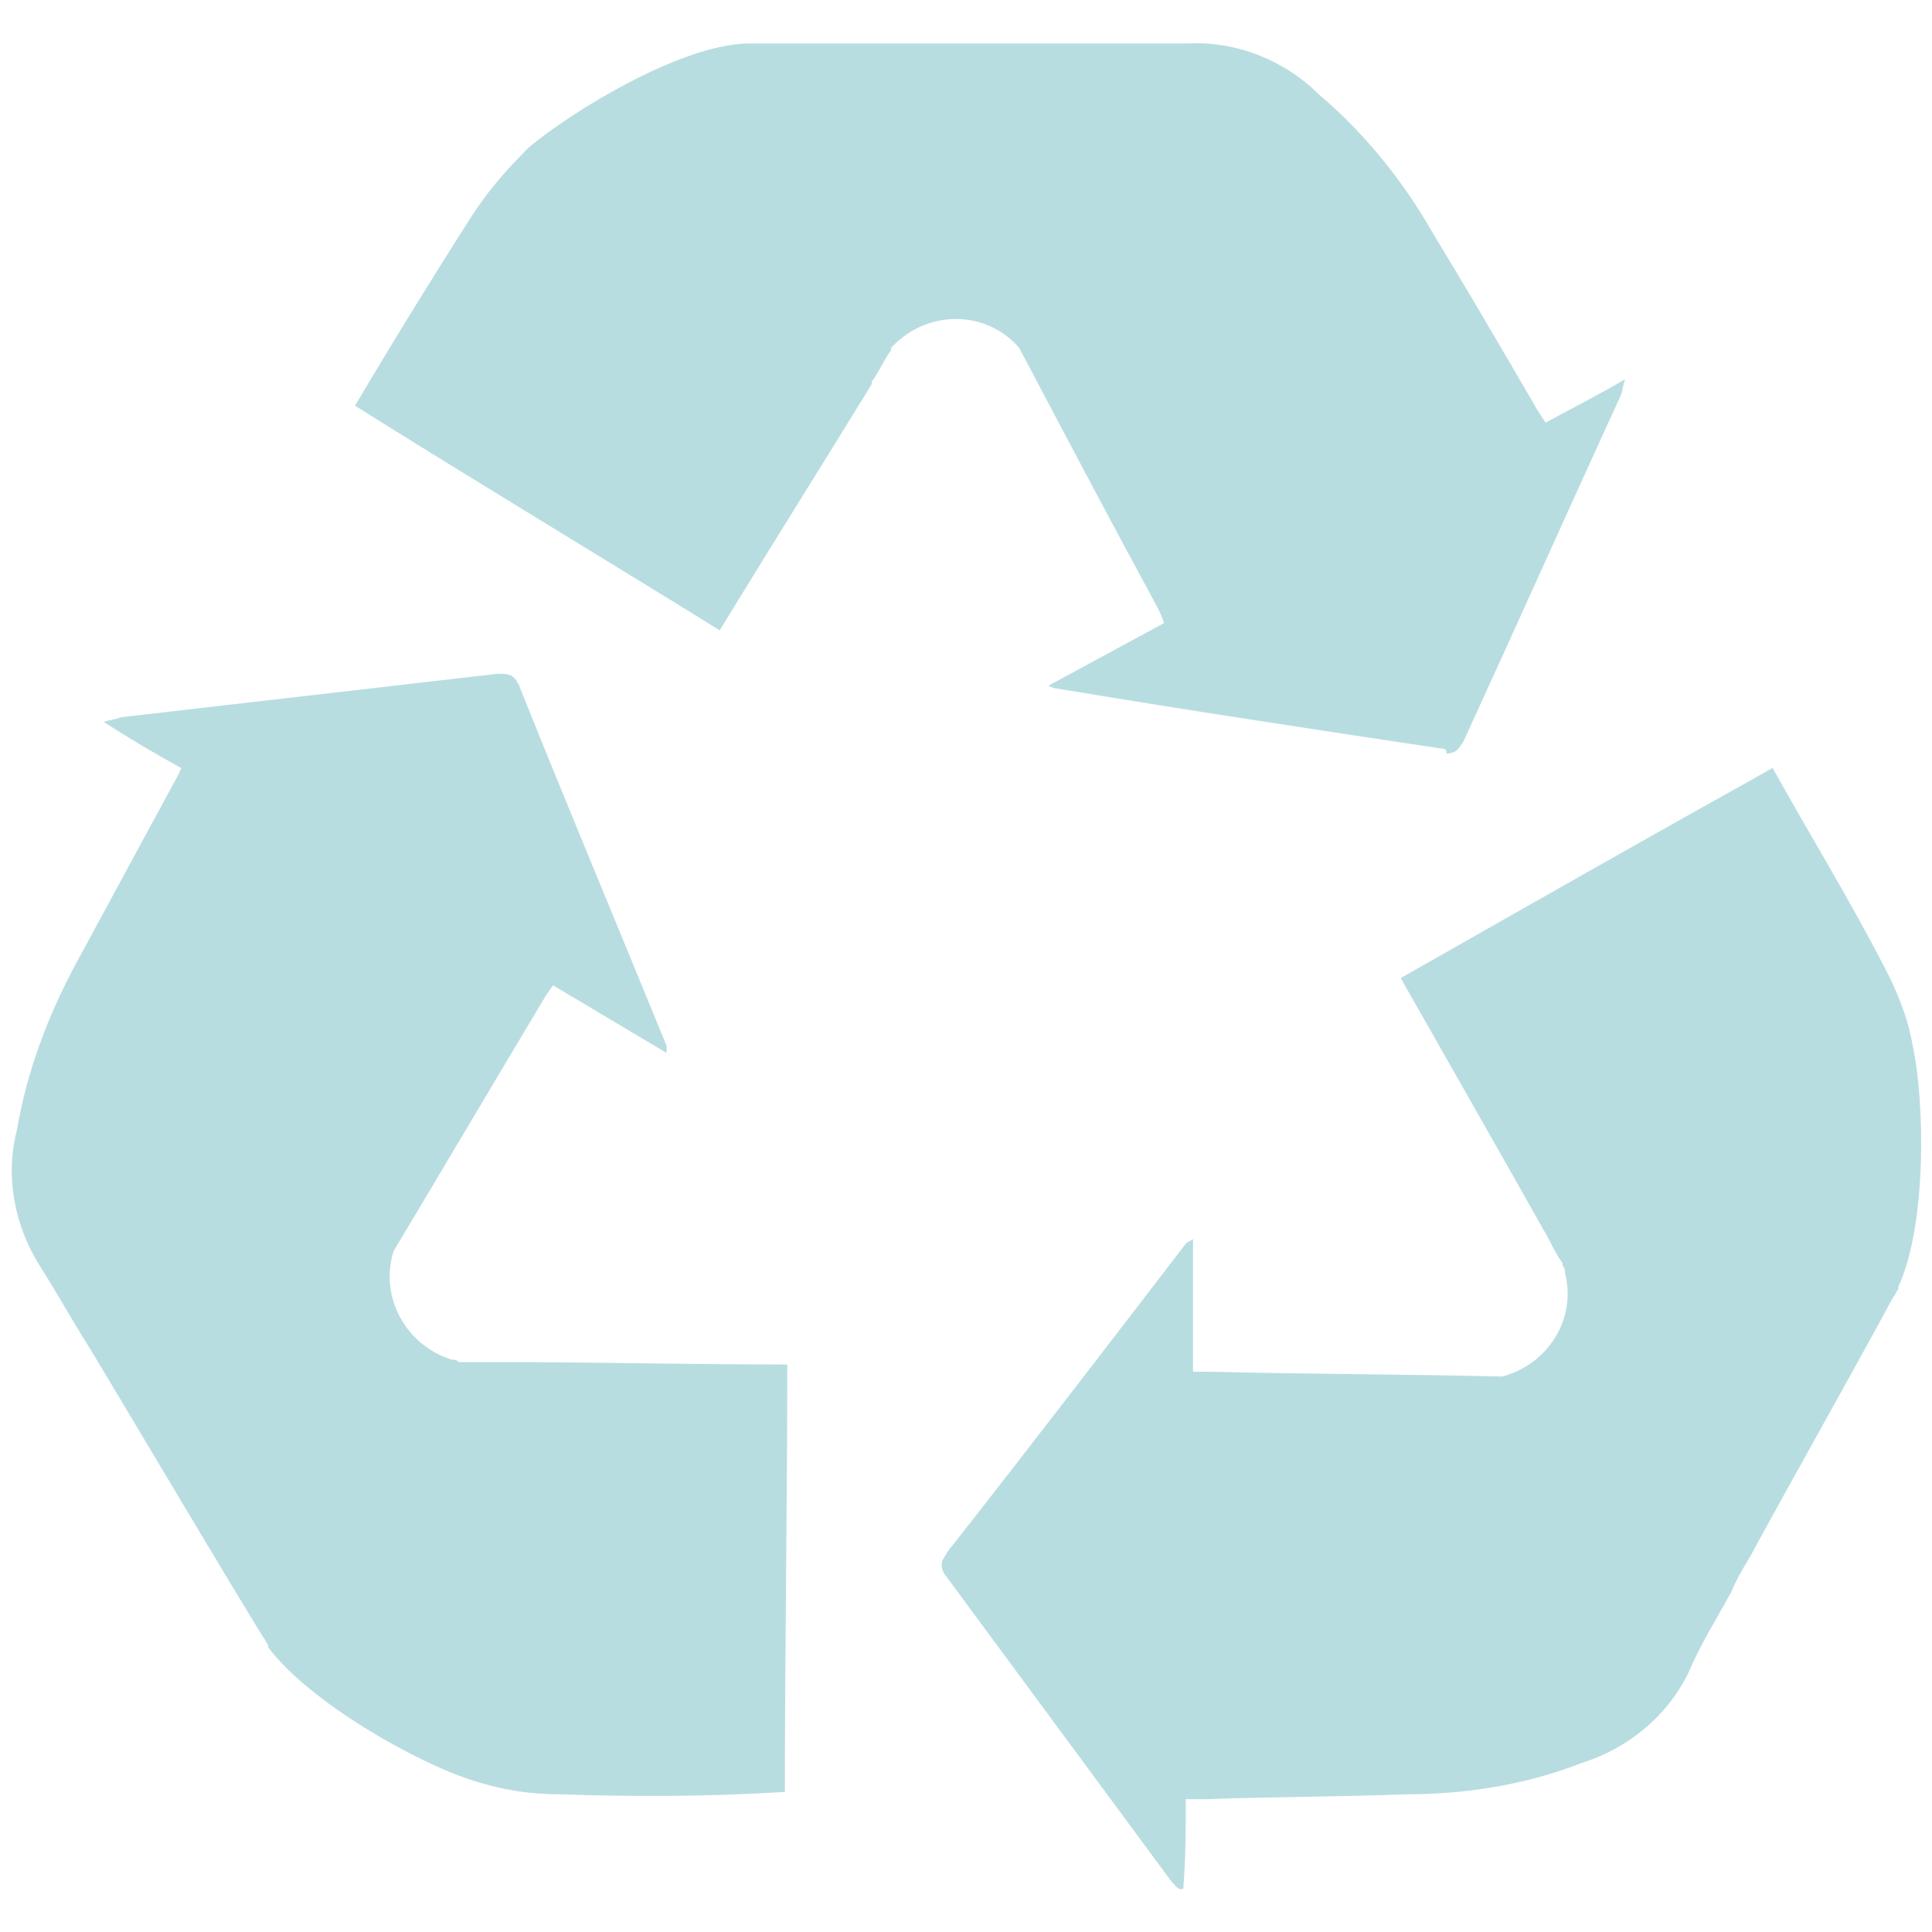
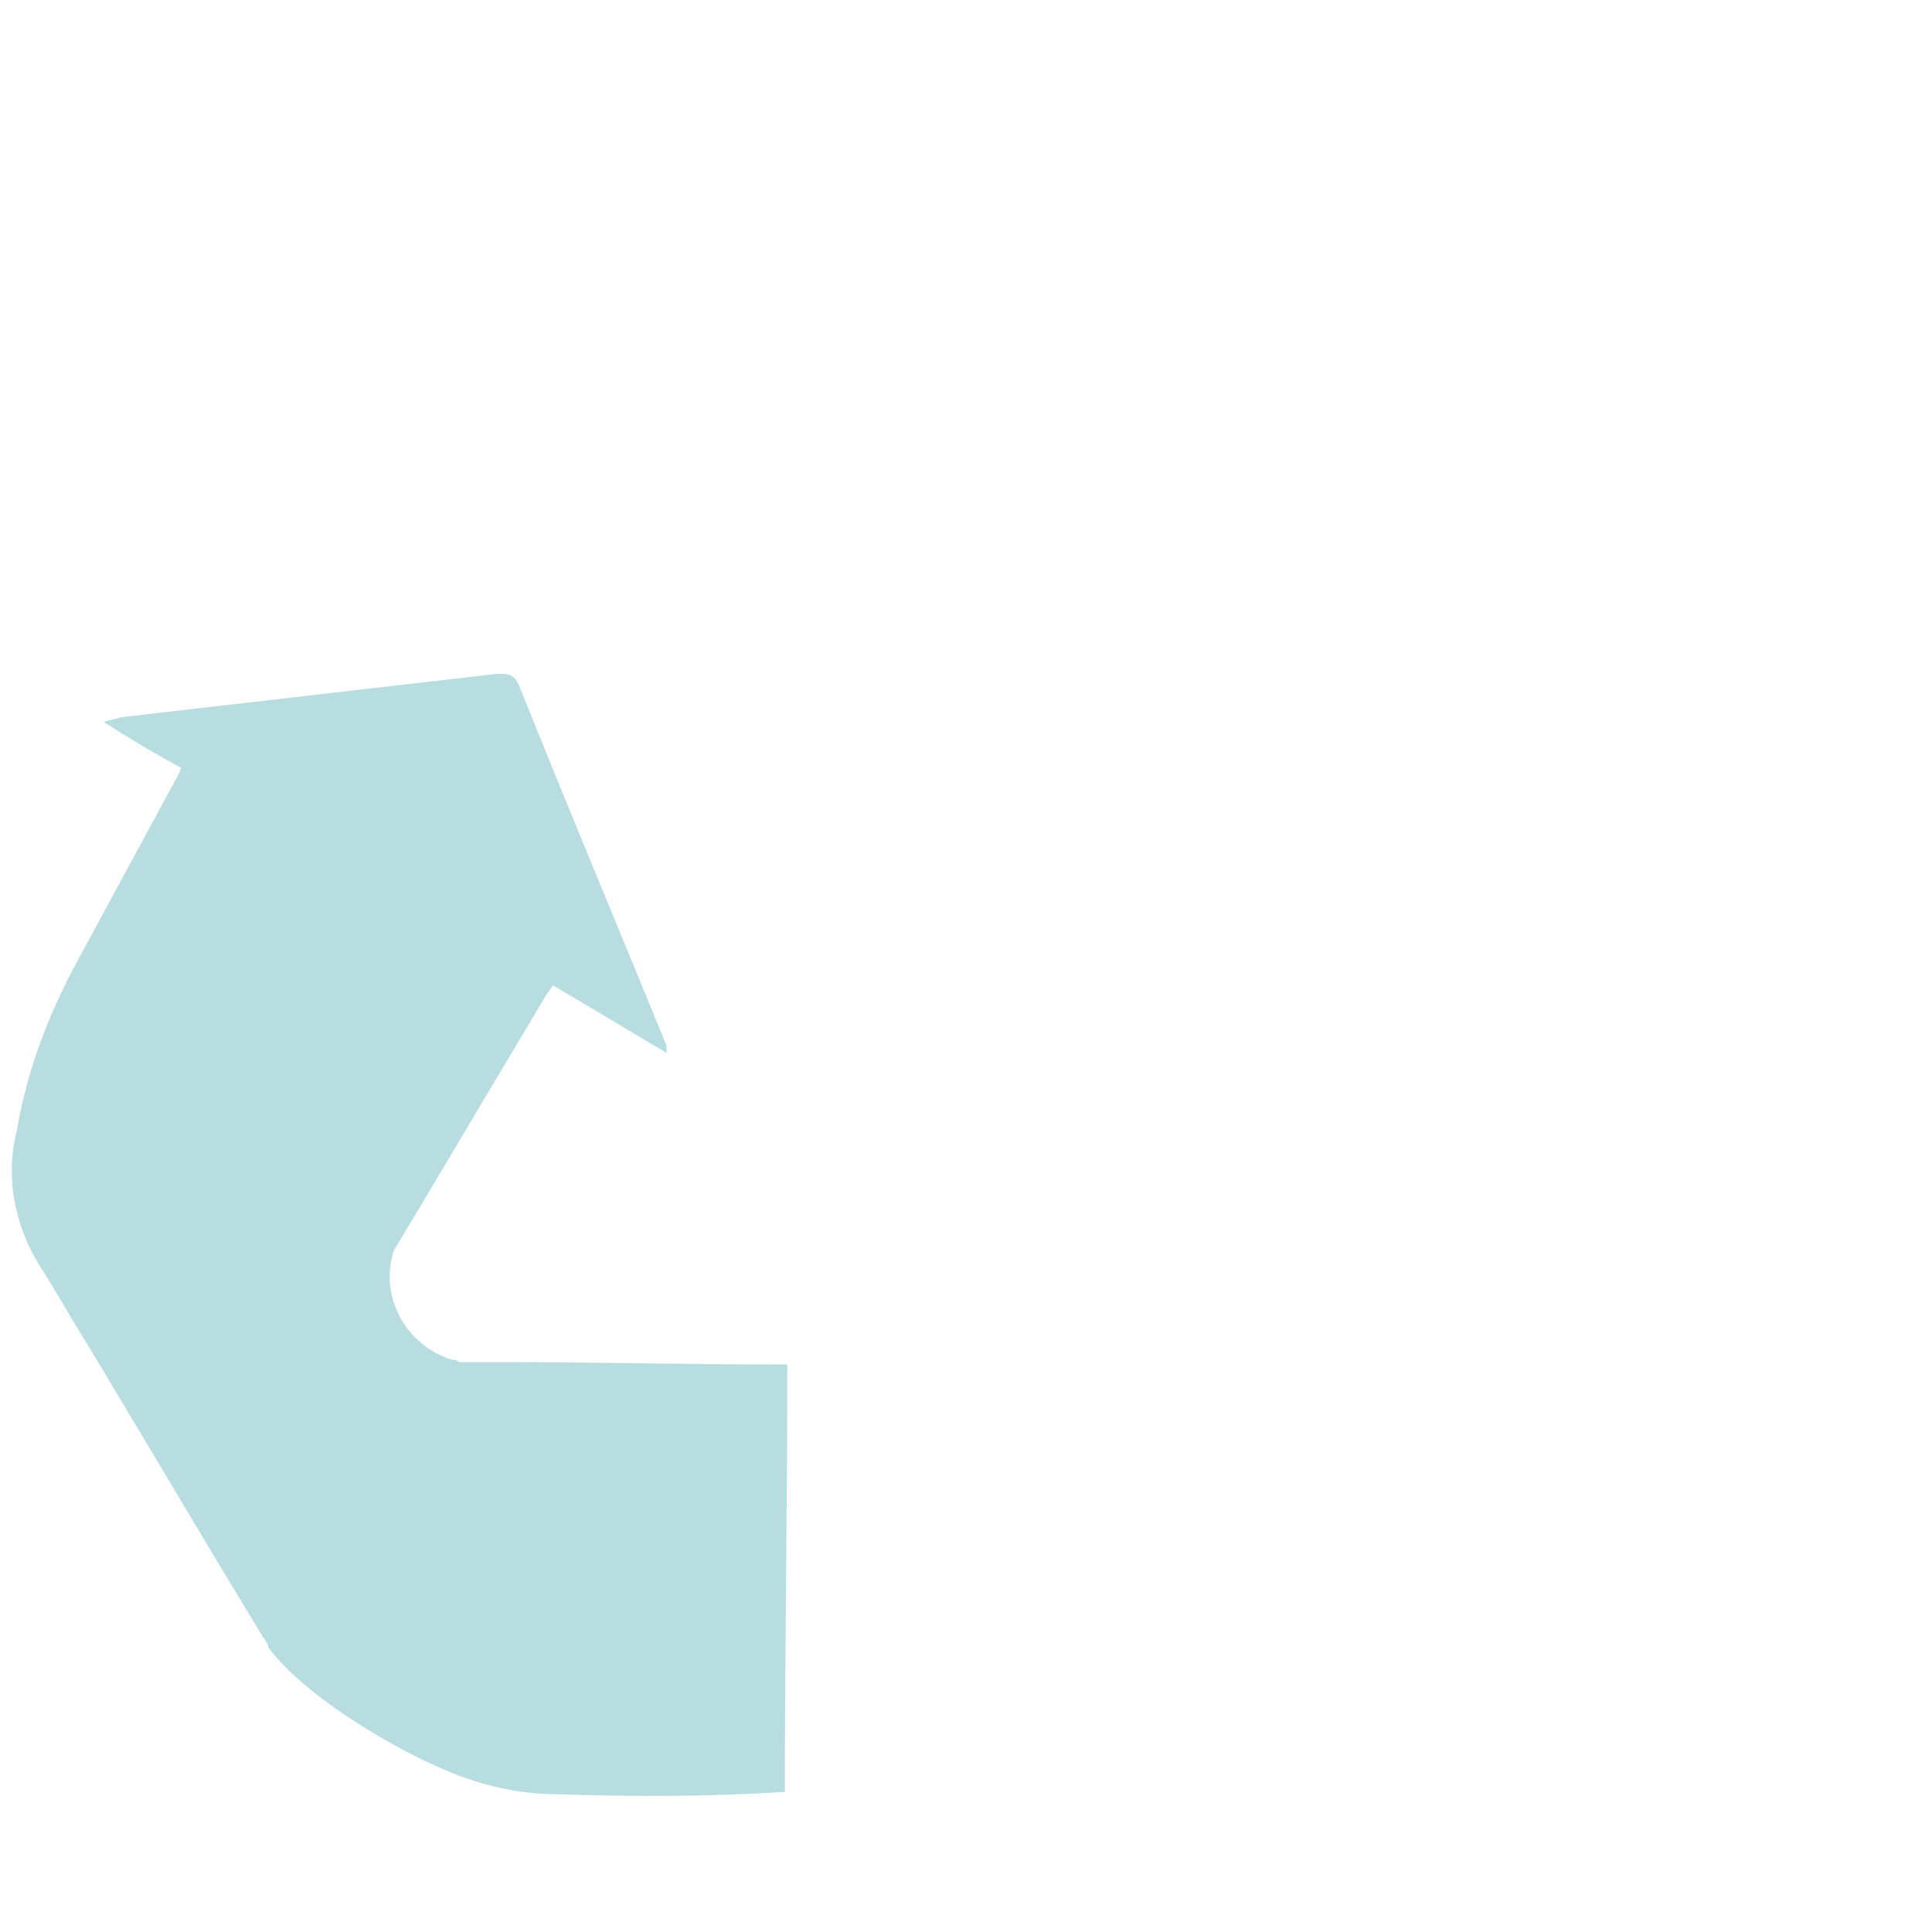
<svg xmlns="http://www.w3.org/2000/svg" version="1.1" id="Layer_1" x="0px" y="0px" viewBox="0 0 80 80" style="enable-background:new 0 0 80 80;" xml:space="preserve">
  <style type="text/css">
	.st0{fill:#B8DDE1;}
</style>
  <g>
    <path class="st0" d="M20.6,56.4c-0.6,0-1.1,0-1.6,0c-0.1-0.1-0.2-0.1-0.3-0.1c-1.9-0.6-3-2.6-2.4-4.5c2.1-3.5,4.1-6.9,6.2-10.4   c0.1-0.2,0.2-0.3,0.4-0.6l4.7,2.8c0-0.1,0-0.2,0-0.3c-2-4.9-4.1-9.9-6.1-14.9c0-0.1-0.1-0.1-0.1-0.2c-0.2-0.3-0.4-0.3-0.8-0.3   c-5.2,0.6-10.4,1.2-15.6,1.8c-0.2,0.1-0.5,0.1-0.7,0.2c1.1,0.7,2.1,1.3,3.2,1.9c-0.1,0.3-0.3,0.6-0.4,0.8c-1.3,2.4-2.6,4.8-3.9,7.2   c-1.2,2.2-2.1,4.6-2.5,7c-0.5,1.9-0.1,4,1,5.7c0.7,1.1,1.3,2.2,2,3.3c0.3,0.5,0.6,1,0.9,1.5c2.1,3.5,4.1,6.9,6.3,10.5   c0.1,0.1,0.1,0.2,0.2,0.3v0.1c1.7,2.3,6.2,4.8,8.4,5.5c1.2,0.4,2.4,0.6,3.7,0.6c3,0.1,6.1,0.1,9.3-0.1c0-5.9,0.1-11.8,0.1-17.7   c-4.2,0-8.3-0.1-11.9-0.1C20.6,56.4,20.6,56.4,20.6,56.4z" />
-     <path class="st0" d="M79.2,43.3c-0.2-1.2-0.7-2.4-1.3-3.5c-1.4-2.7-3-5.3-4.5-8c-5.2,2.9-10.3,5.8-15.4,8.7   c2.1,3.7,4.1,7.2,5.9,10.4c0.3,0.5,0.5,1,0.8,1.4c0,0.1,0,0.1,0,0.1c0.1,0.1,0.1,0.2,0.1,0.3c0.5,1.9-0.7,3.8-2.6,4.3   c-4-0.1-8.1-0.1-12.1-0.2c-0.2,0-0.4,0-0.7,0c0-1.8,0-3.6,0-5.5c-0.1,0.1-0.2,0.1-0.3,0.2c-3.3,4.3-6.6,8.6-9.9,12.8   c0,0.1-0.1,0.1-0.1,0.2c-0.2,0.2-0.1,0.6,0.1,0.8c3.1,4.2,6.2,8.4,9.3,12.6c0.2,0.2,0.3,0.4,0.5,0.3c0.1-1.3,0.1-2.5,0.1-3.7   c0.4,0,0.6,0,0.9,0c2.7-0.1,5.5-0.1,8.2-0.2c2.5,0,5-0.4,7.3-1.3c1.9-0.6,3.5-1.9,4.4-3.7c0.5-1.2,1.2-2.3,1.8-3.4   c0.2-0.5,0.5-1,0.8-1.5c1.9-3.5,3.9-7,5.9-10.7c0.1-0.1,0.1-0.2,0.2-0.3c0-0.1,0-0.1,0-0.1C79.8,50.7,79.7,45.6,79.2,43.3z" />
-     <path class="st0" d="M42.2,14.4c1.9,3.6,3.8,7.2,5.7,10.7c0.1,0.2,0.2,0.4,0.3,0.7l-4.8,2.6c0.1,0,0.2,0.1,0.3,0.1   c5.4,0.9,10.7,1.7,16,2.5c0.1,0,0.2,0,0.2,0.2c0.4,0,0.5-0.2,0.7-0.5c2.2-4.8,4.3-9.5,6.5-14.3c0.1-0.2,0.1-0.5,0.2-0.7   c-1.2,0.7-2.2,1.2-3.3,1.8c-0.2-0.3-0.4-0.6-0.5-0.8c-1.4-2.4-2.8-4.8-4.2-7.1c-1.2-2.1-2.8-4.1-4.7-5.7c-1.4-1.4-3.4-2.2-5.4-2.1   c-1.3,0-2.6,0-3.9,0c-0.6,0-1.1,0-1.7,0H31.4c-0.1,0-0.3,0-0.4,0h-0.1c-2.8,0.1-7.2,2.8-9,4.3C21,7,20.2,7.9,19.5,9   c-1.6,2.5-3.2,5.1-4.8,7.8c5.1,3.2,10.1,6.2,15.1,9.3c2.2-3.6,4.4-7.1,6.3-10.2c0-0.1,0-0.1,0-0.1c0.3-0.4,0.5-0.9,0.8-1.3   c0-0.1,0-0.1,0-0.1c0.1-0.1,0.1-0.1,0.2-0.2C38.6,12.8,40.9,12.9,42.2,14.4z" />
  </g>
</svg>